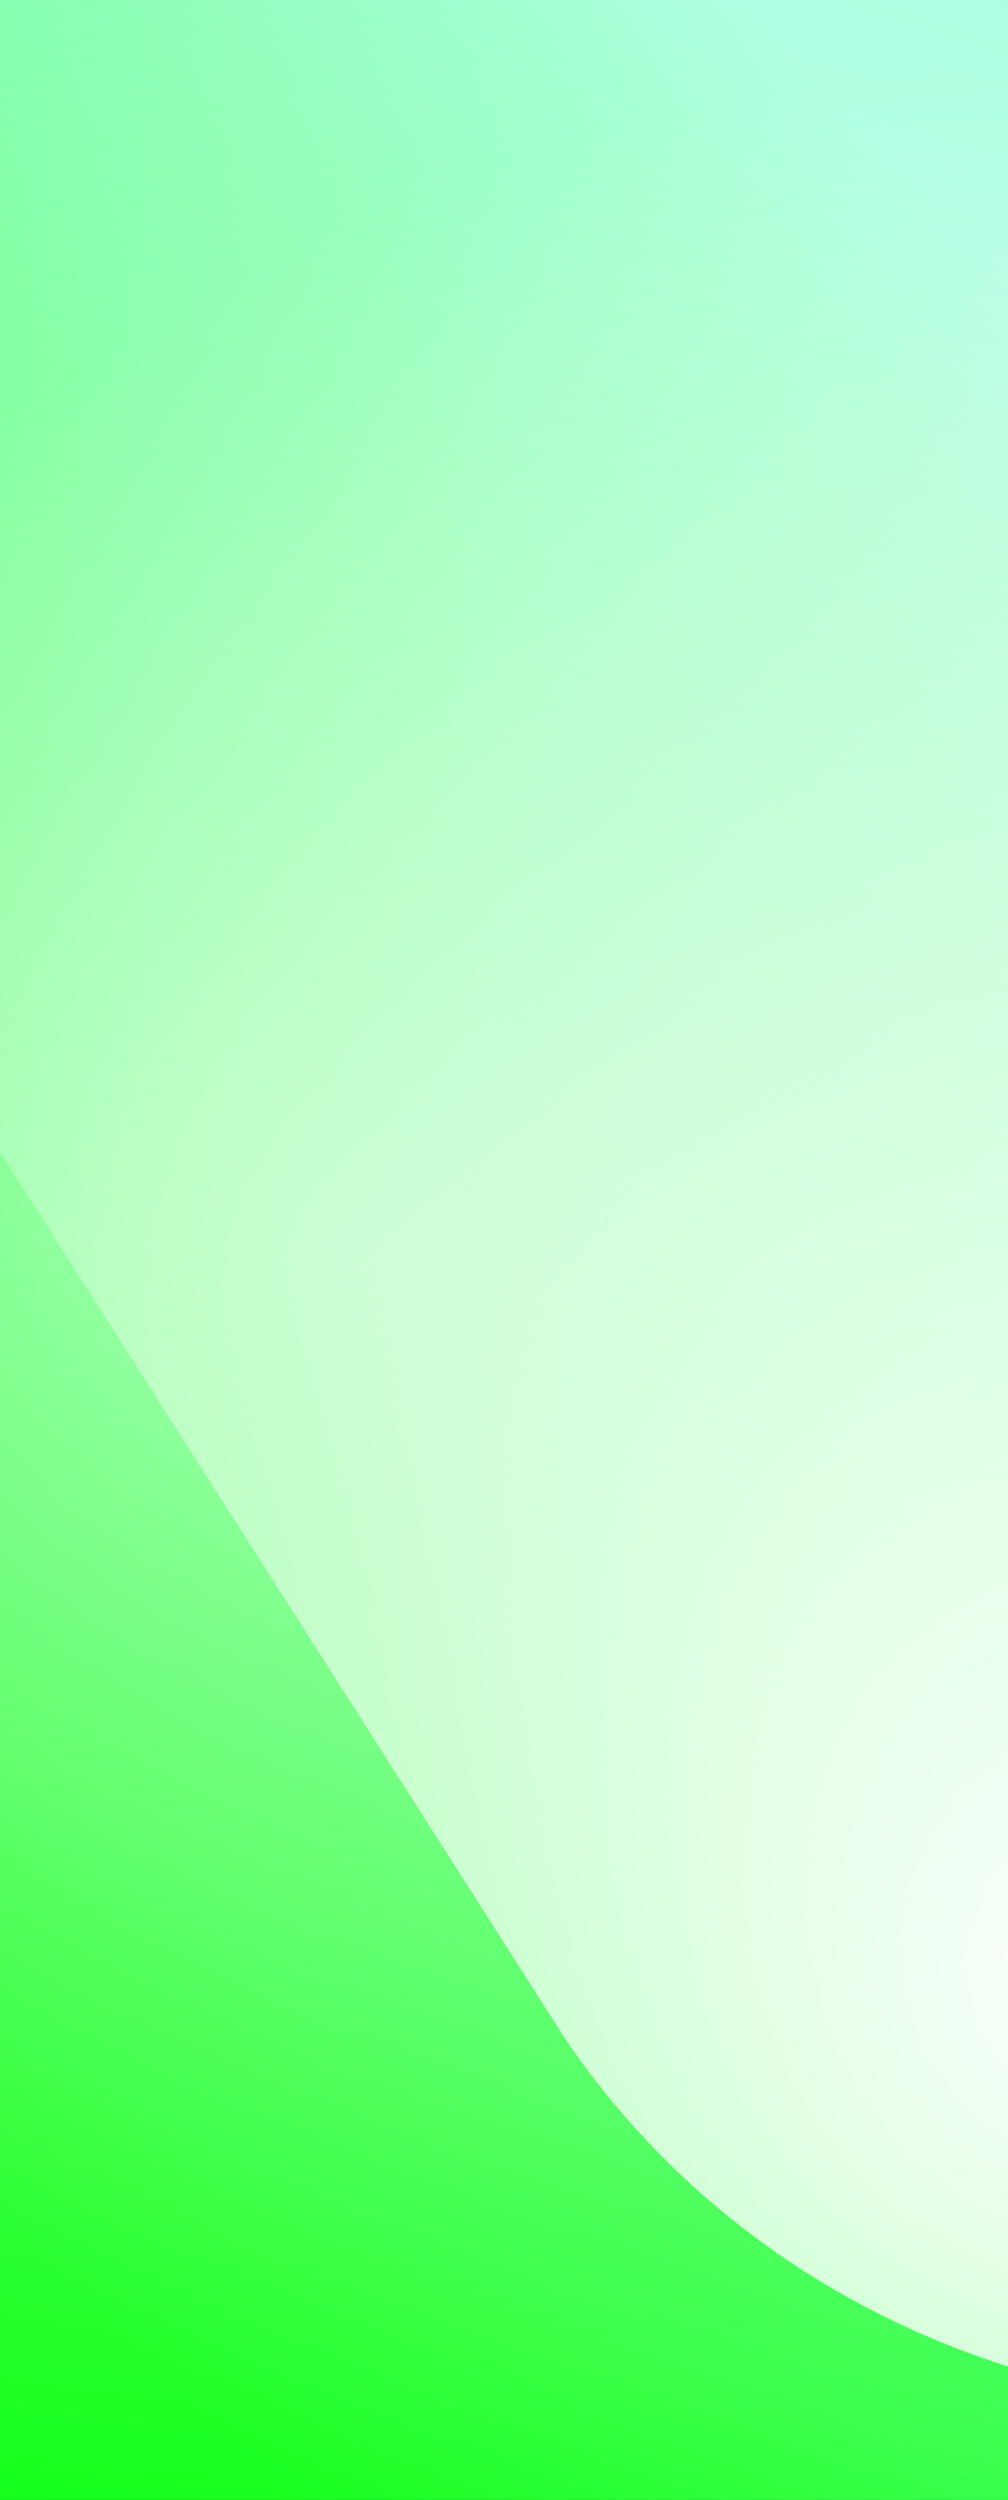
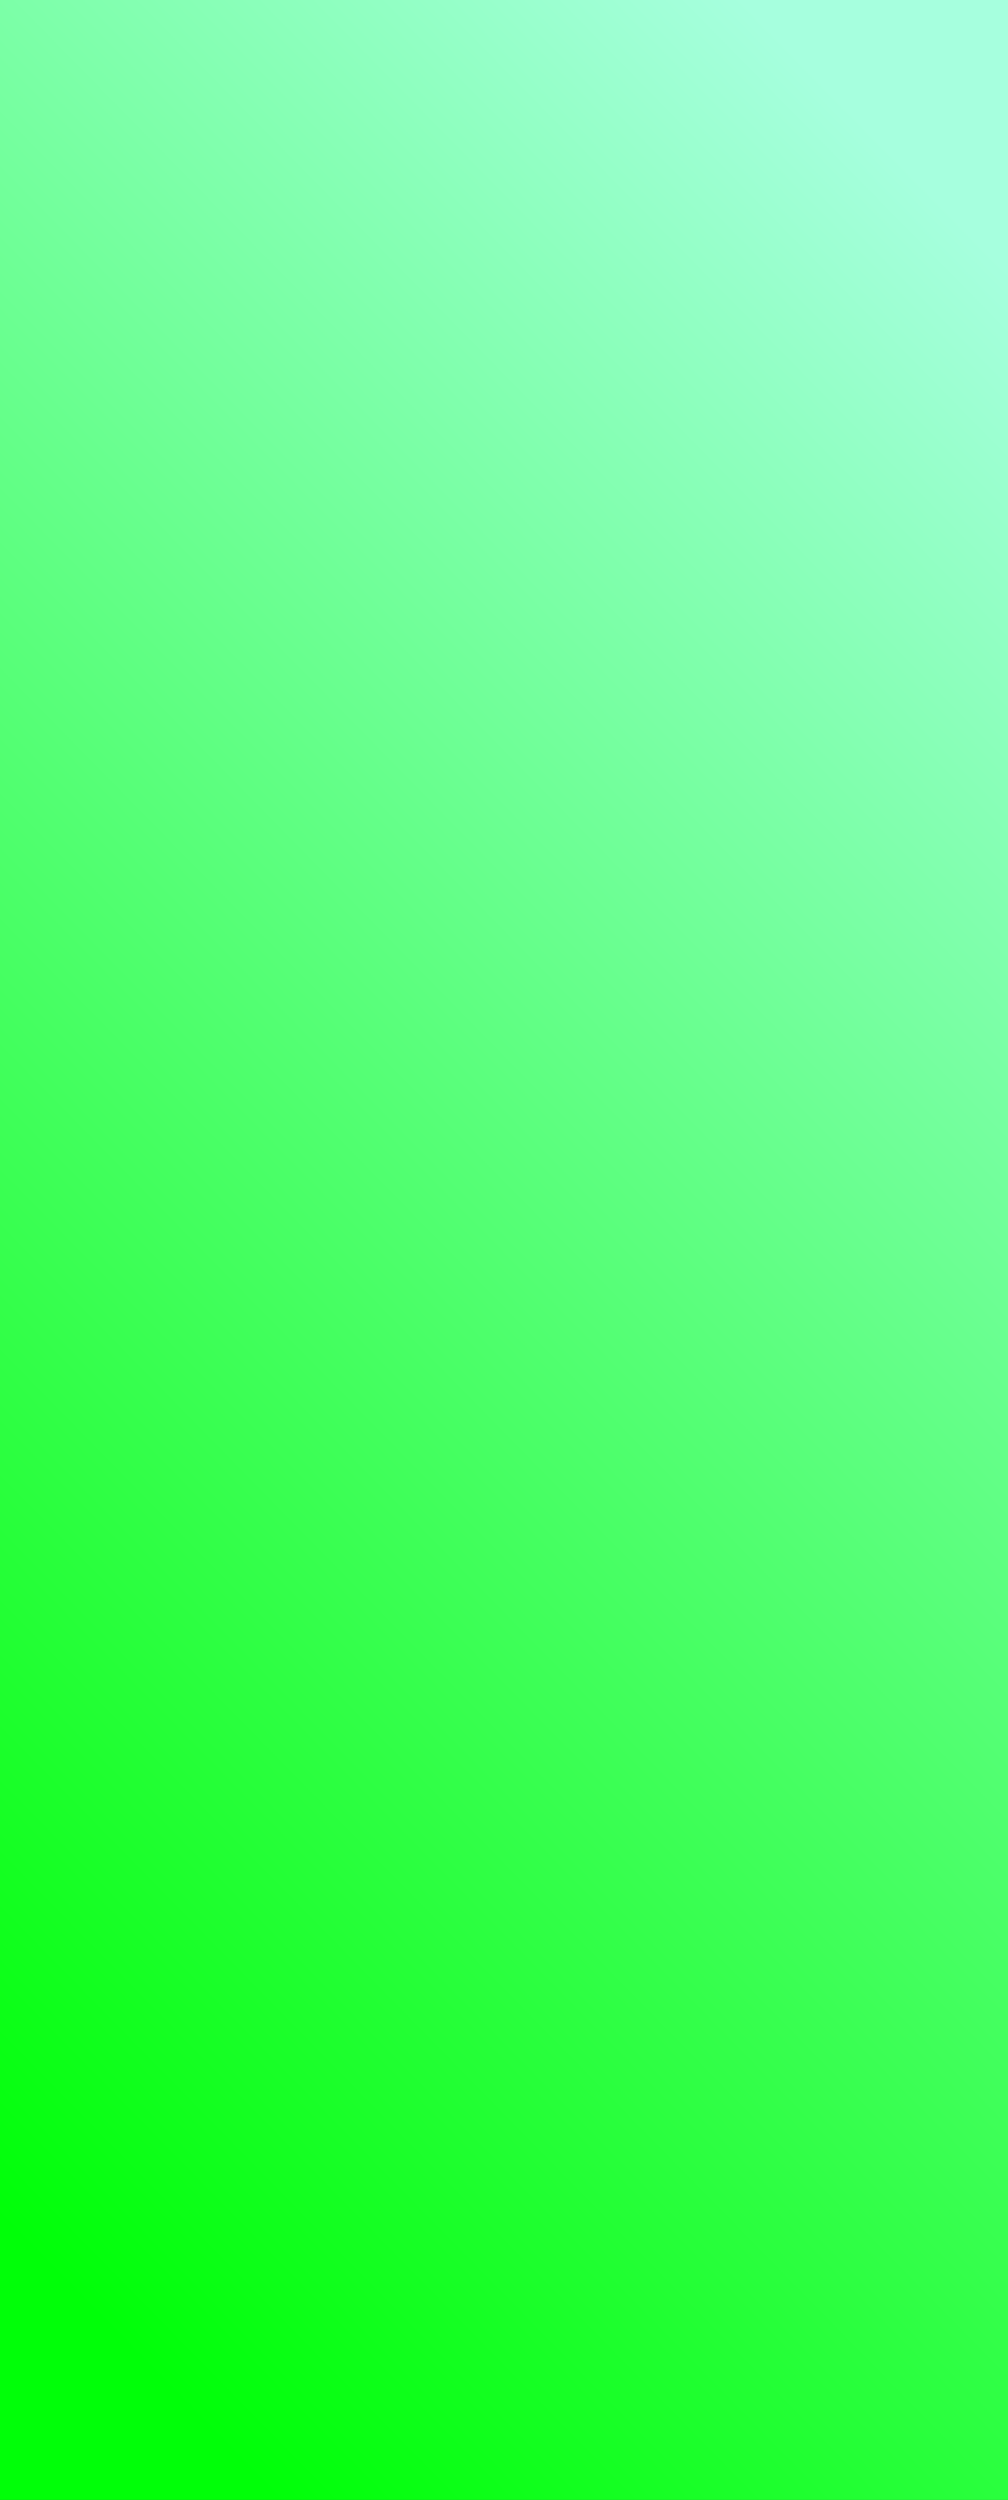
<svg xmlns="http://www.w3.org/2000/svg" xmlns:xlink="http://www.w3.org/1999/xlink" version="1.1" viewBox="0 0 376 932">
  <rect x="0" y="0" width="376" height="932" fill="#333333" stroke="none" />
  <defs>
    <style>
      .cls-1 {
        fill: url(#radial-gradient-2);
      }

      .cls-2 {
        fill: url(#linear-gradient);
      }

      .cls-3 {
        fill: url(#radial-gradient);
        opacity: .5;
      }
    </style>
    <linearGradient id="linear-gradient" x1="-88.4" y1="737.4" x2="466.6" y2="192.5" gradientUnits="userSpaceOnUse">
      <stop offset="0" stop-color="#00ff08" />
      <stop offset="1" stop-color="#a6ffde" />
    </linearGradient>
    <radialGradient id="radial-gradient" cx="470.2" cy="507" fx="470.2" fy="507" r="718.5" gradientTransform="translate(594.6 870.3) rotate(-180) scale(1 .8)" gradientUnits="userSpaceOnUse">
      <stop offset="0" stop-color="#fff" />
      <stop offset="1" stop-color="#fff" stop-opacity="0" />
    </radialGradient>
    <radialGradient id="radial-gradient-2" cx="2212.8" cy="-608.2" fx="2212.8" fy="-608.2" r="717.4" gradientTransform="translate(-1795.7 1345.9)" xlink:href="#radial-gradient" />
  </defs>
  <g>
    <g id="Layer_1">
      <rect class="cls-2" width="376" height="932" />
-       <rect class="cls-3" x="-658" width="1600" height="932" />
-       <path class="cls-1" d="M-75.4,0v311.3l286.3,448.9c91.8,135.1,276.9,177.1,422.1,96l891.5-522.5V0H-75.4Z" />
    </g>
  </g>
</svg>